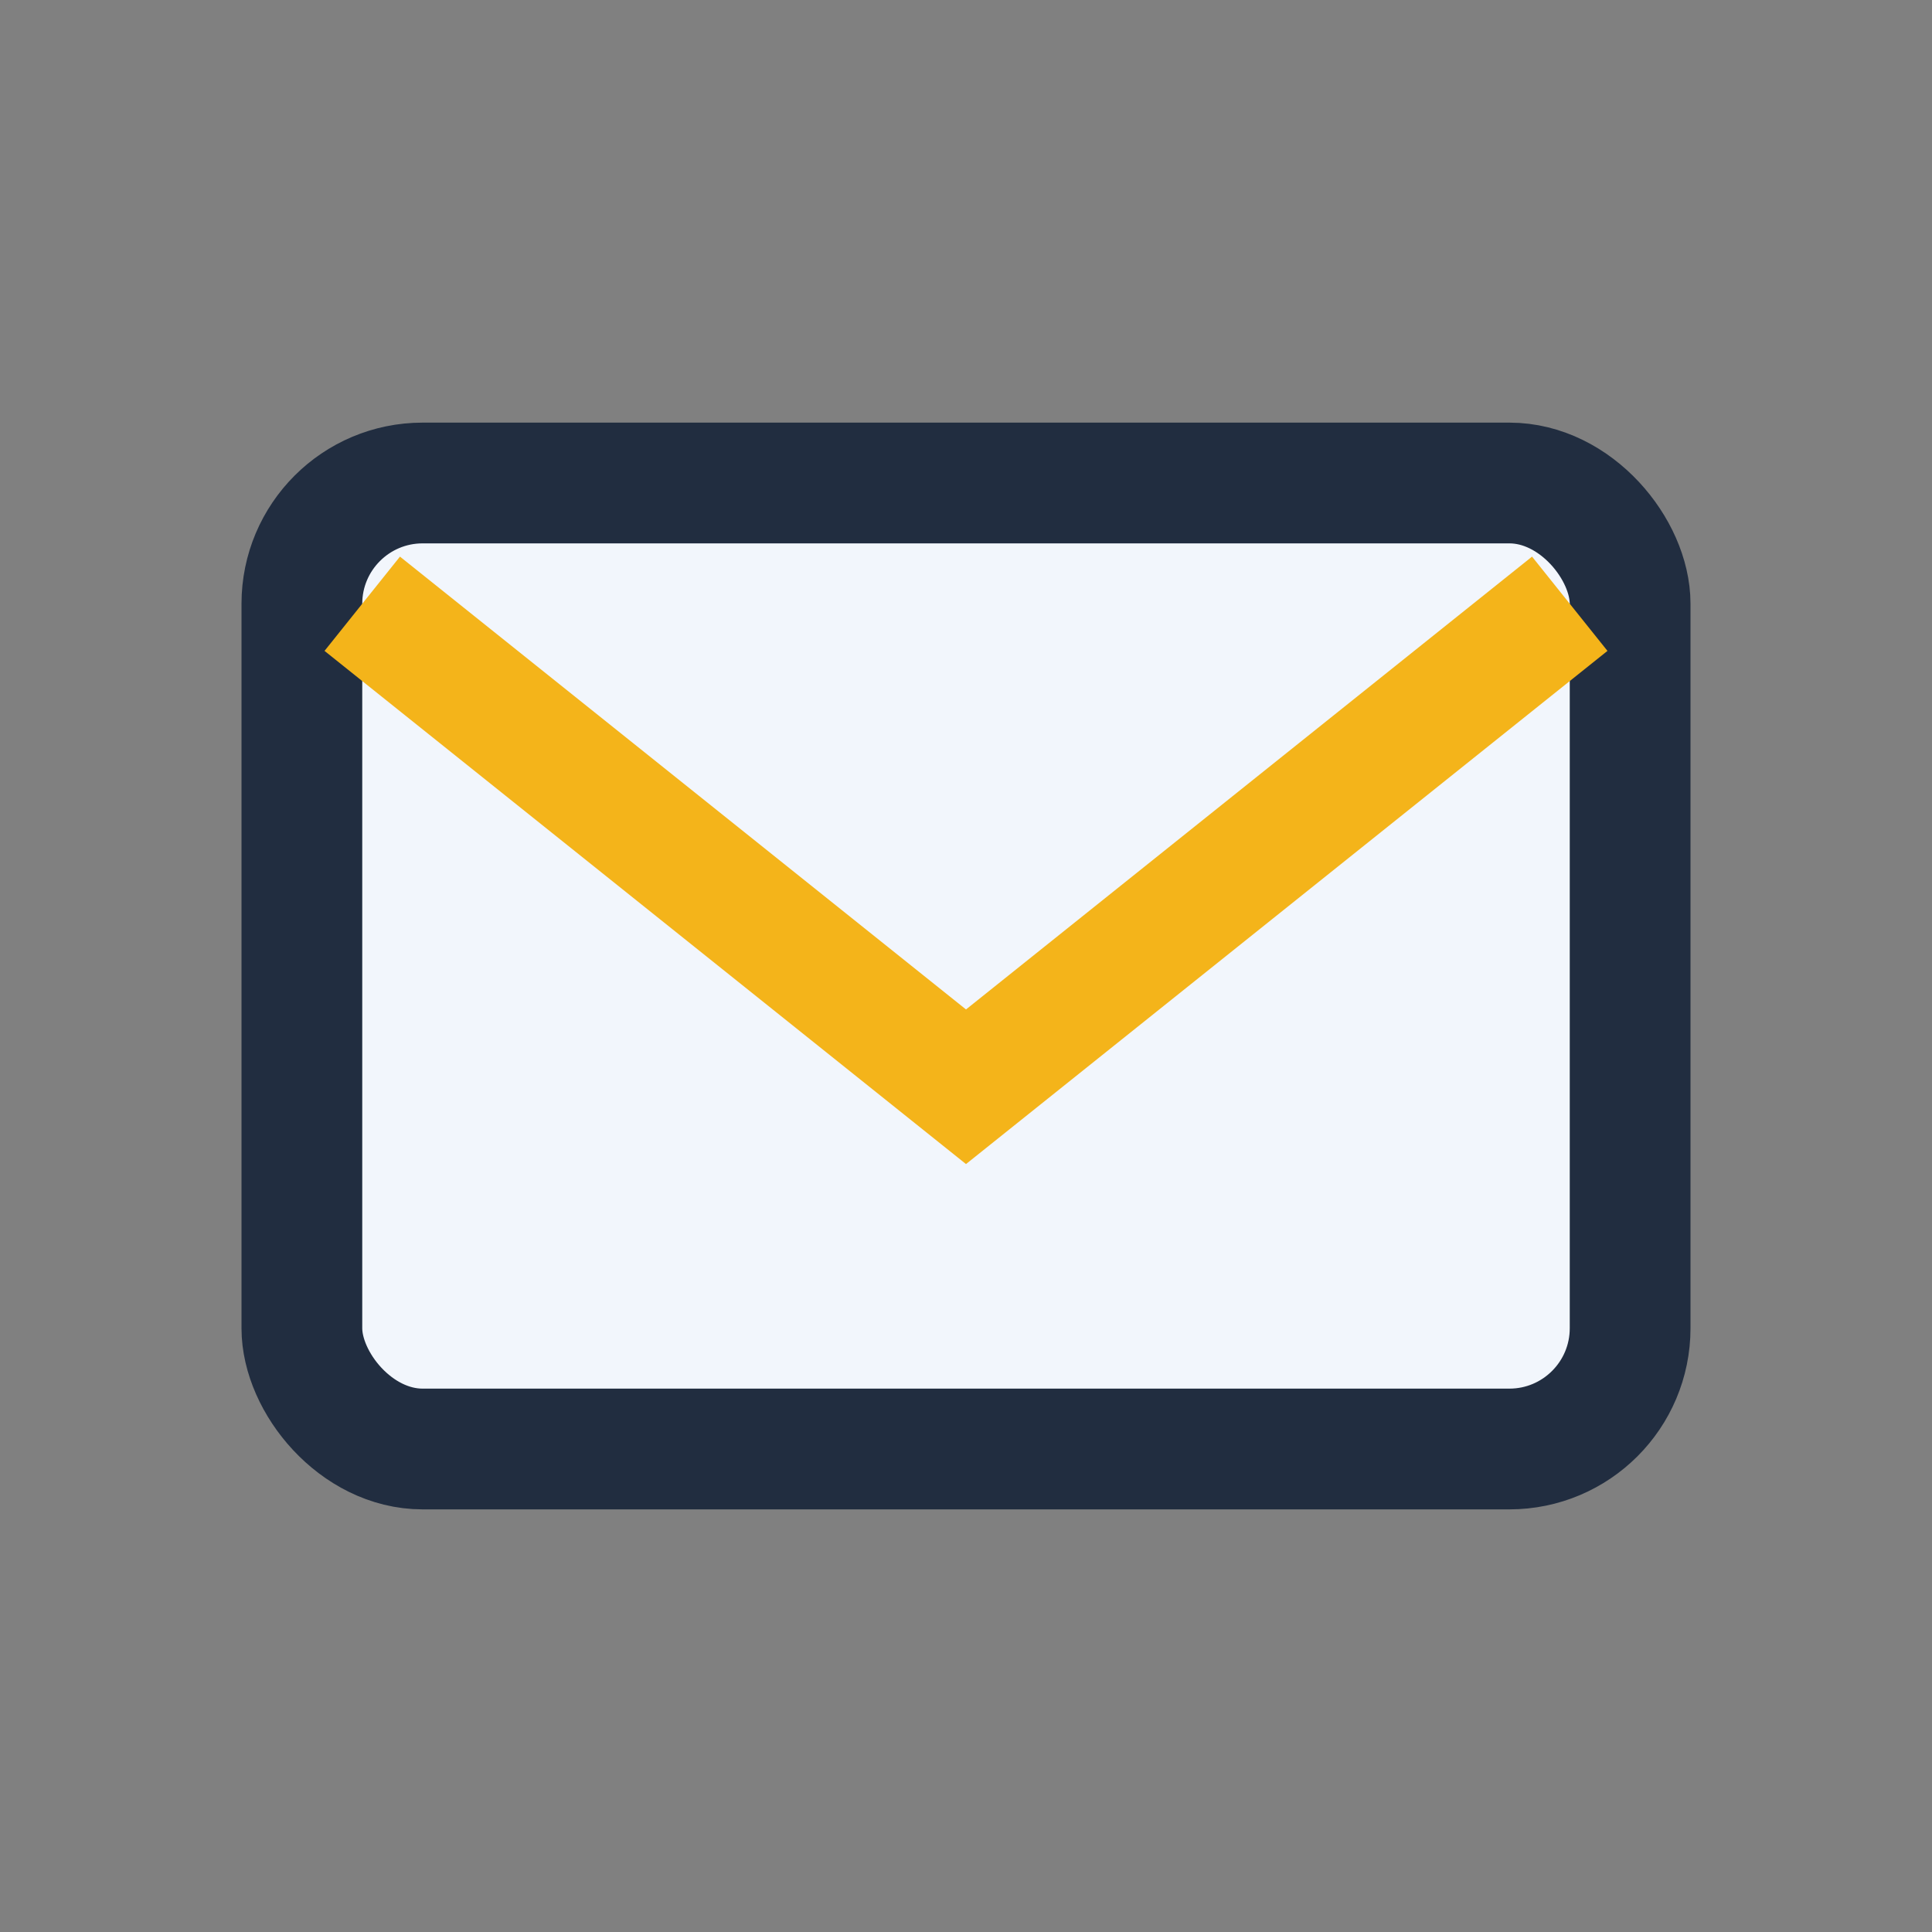
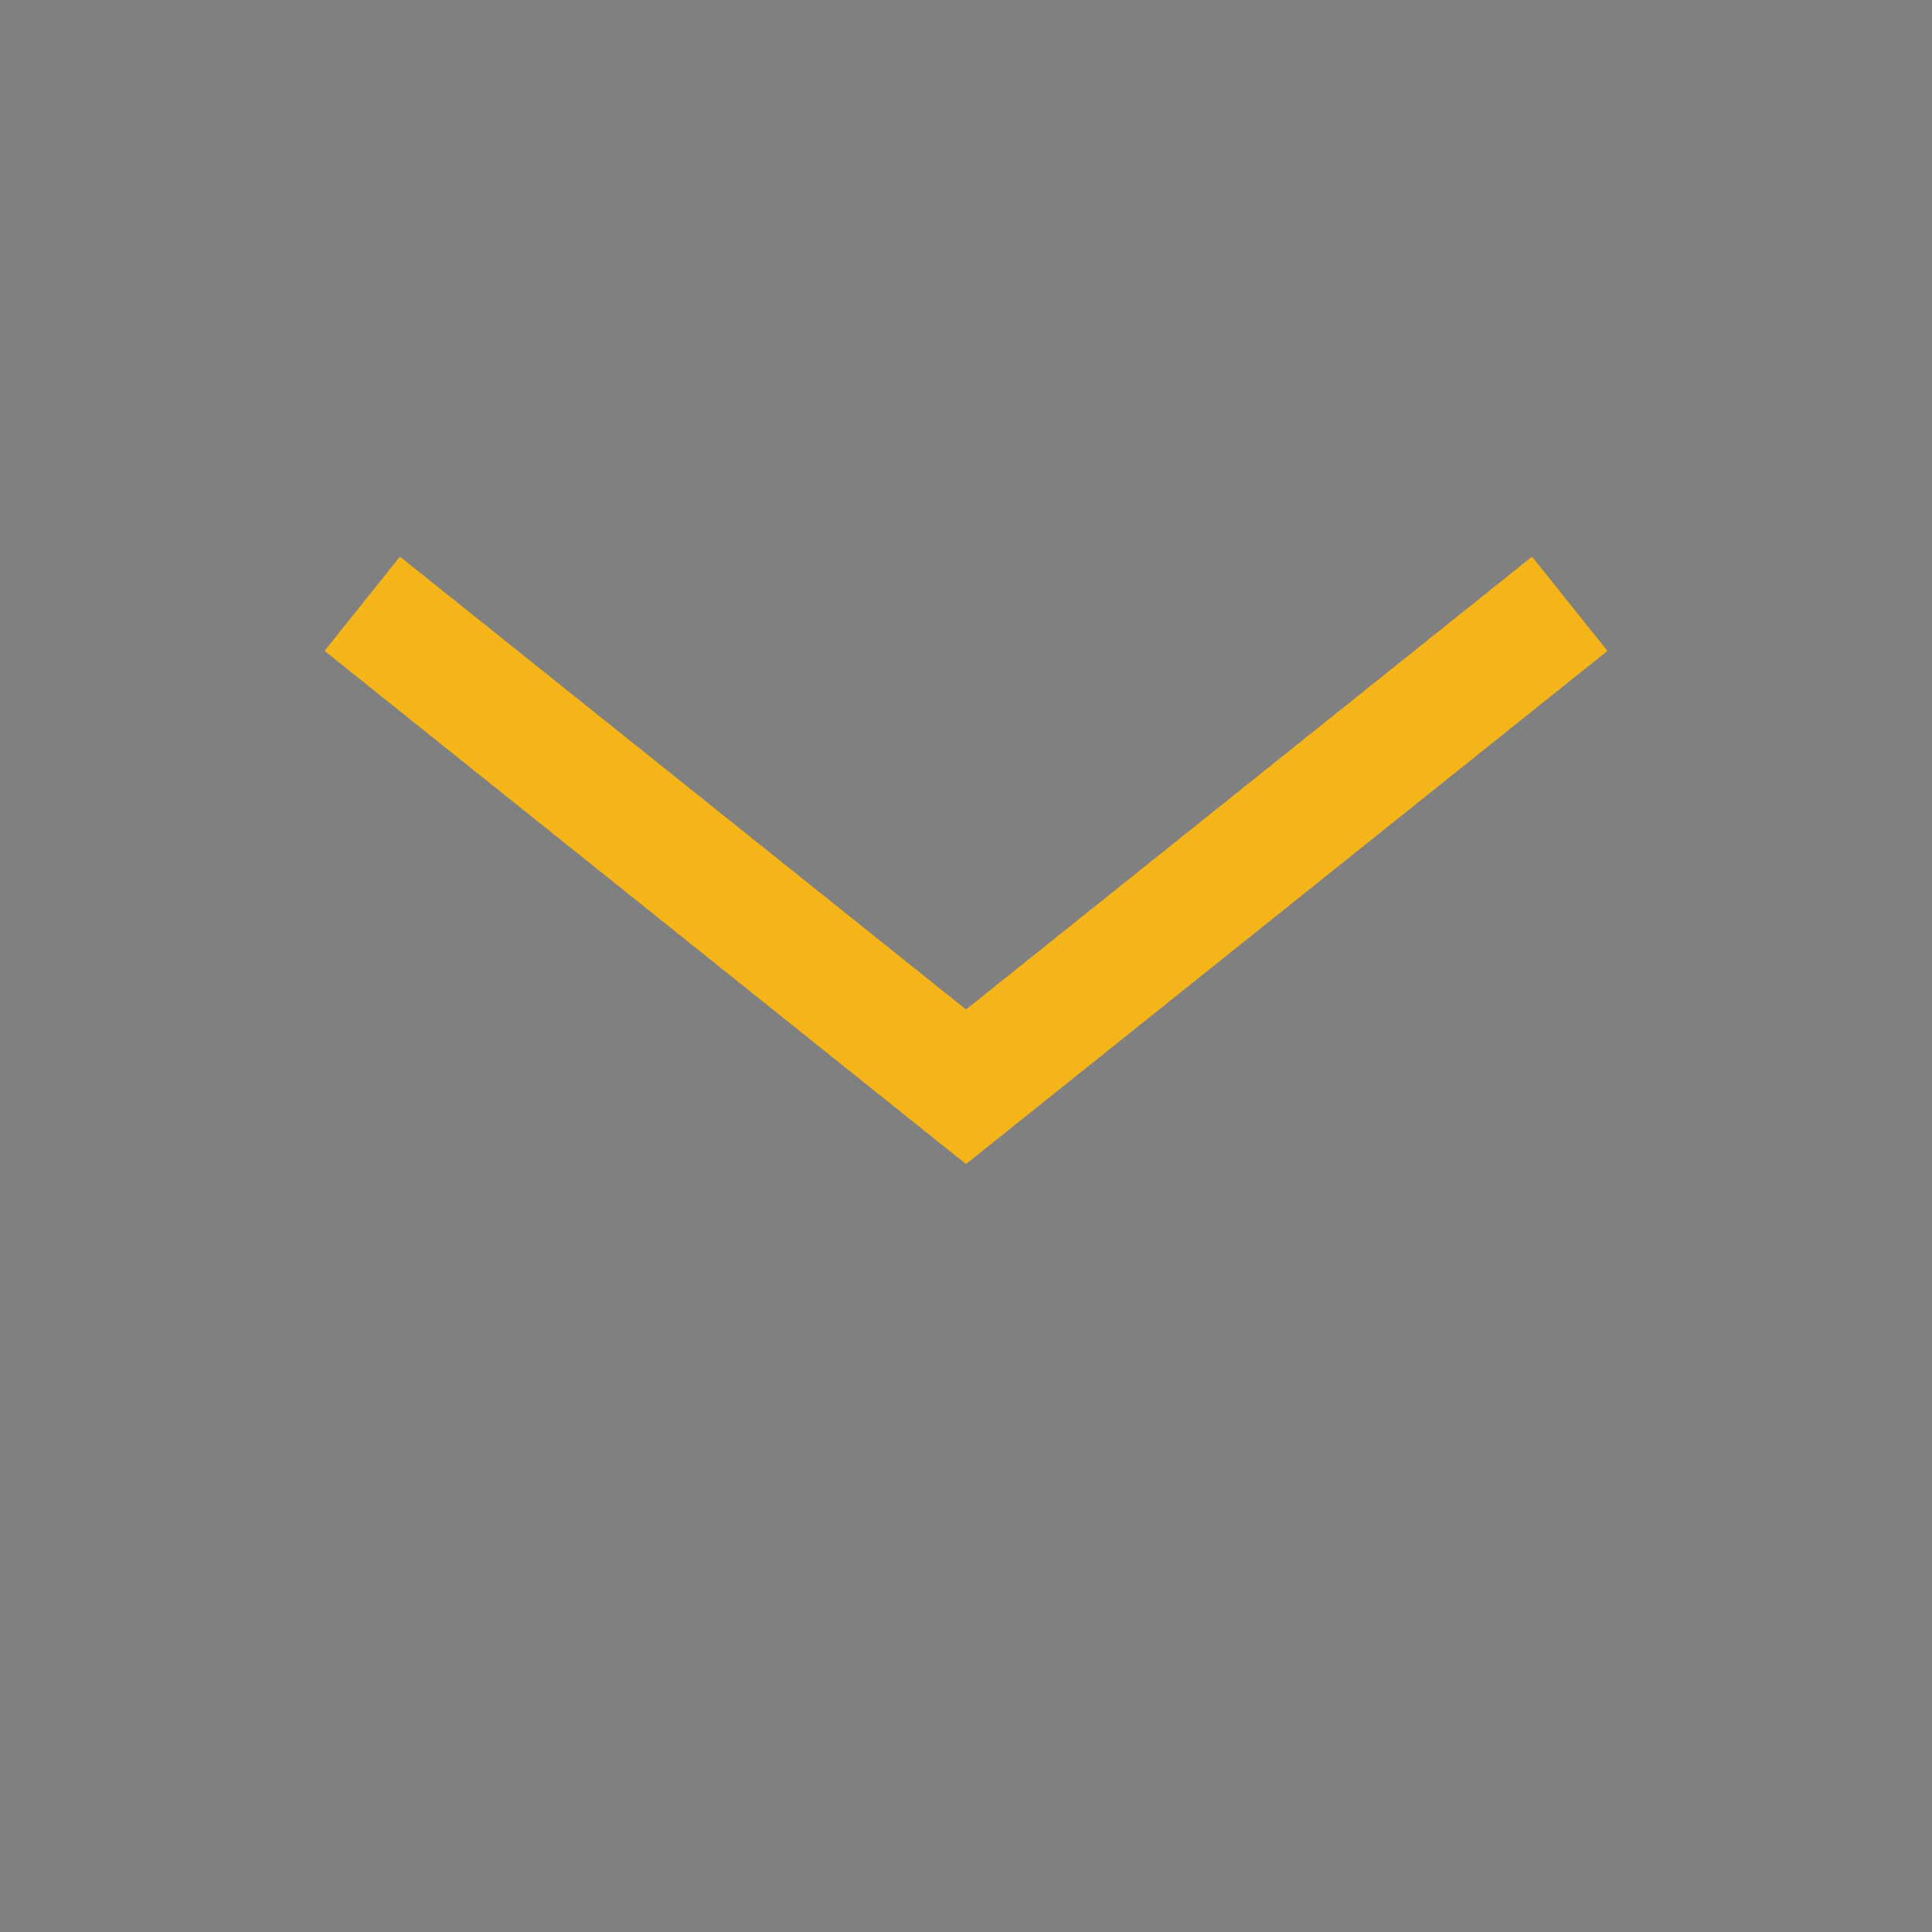
<svg xmlns="http://www.w3.org/2000/svg" width="32" height="32" viewBox="0 0 32 32">
  <rect x="0" y="0" width="32" height="32" fill="#808080" stroke="none" />
-   <rect x="5" y="8" width="22" height="16" rx="2" fill="#F2F6FC" stroke="#212D40" stroke-width="2" />
  <path d="M6 10l10 8 10-8" fill="none" stroke="#F4B41A" stroke-width="2" />
</svg>